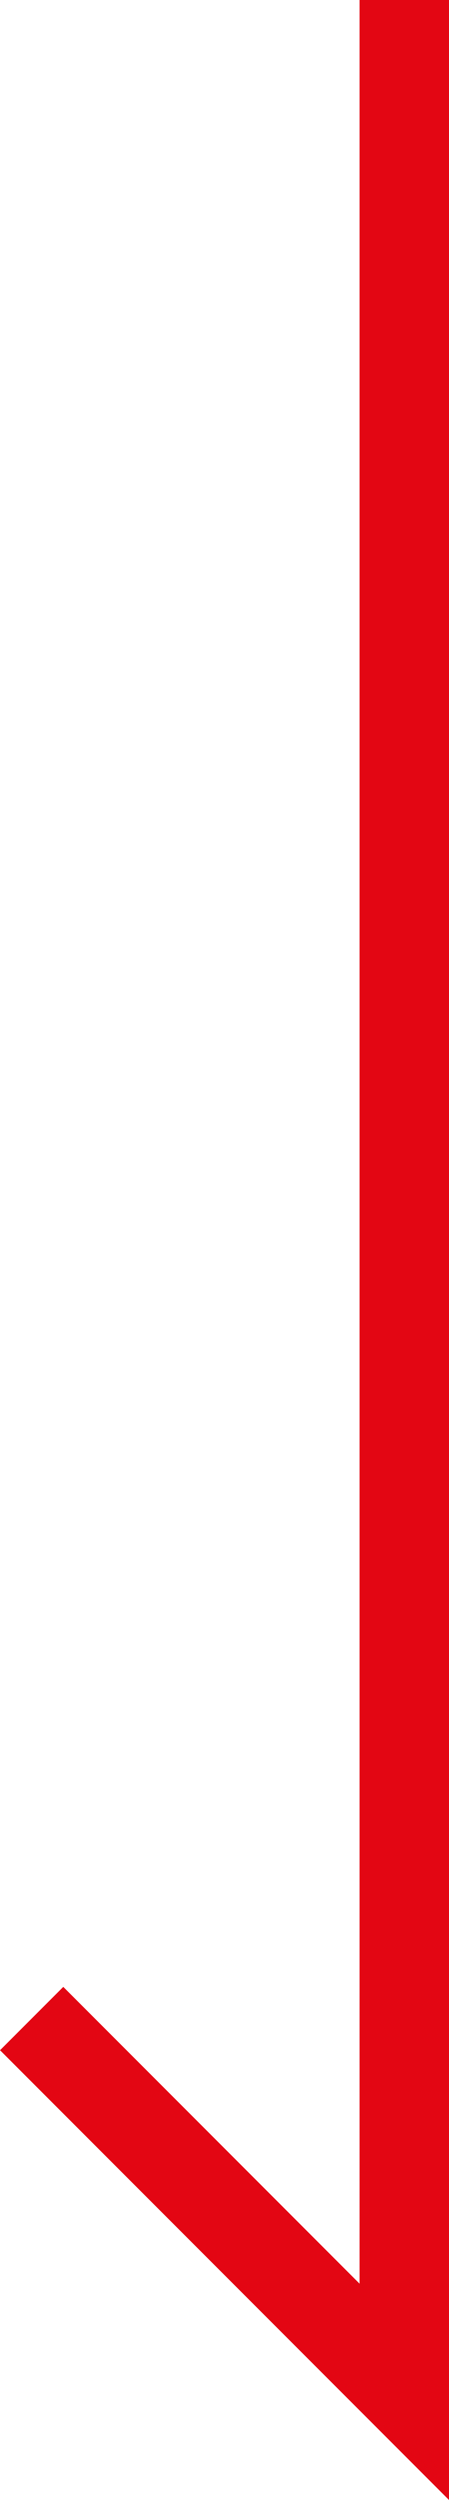
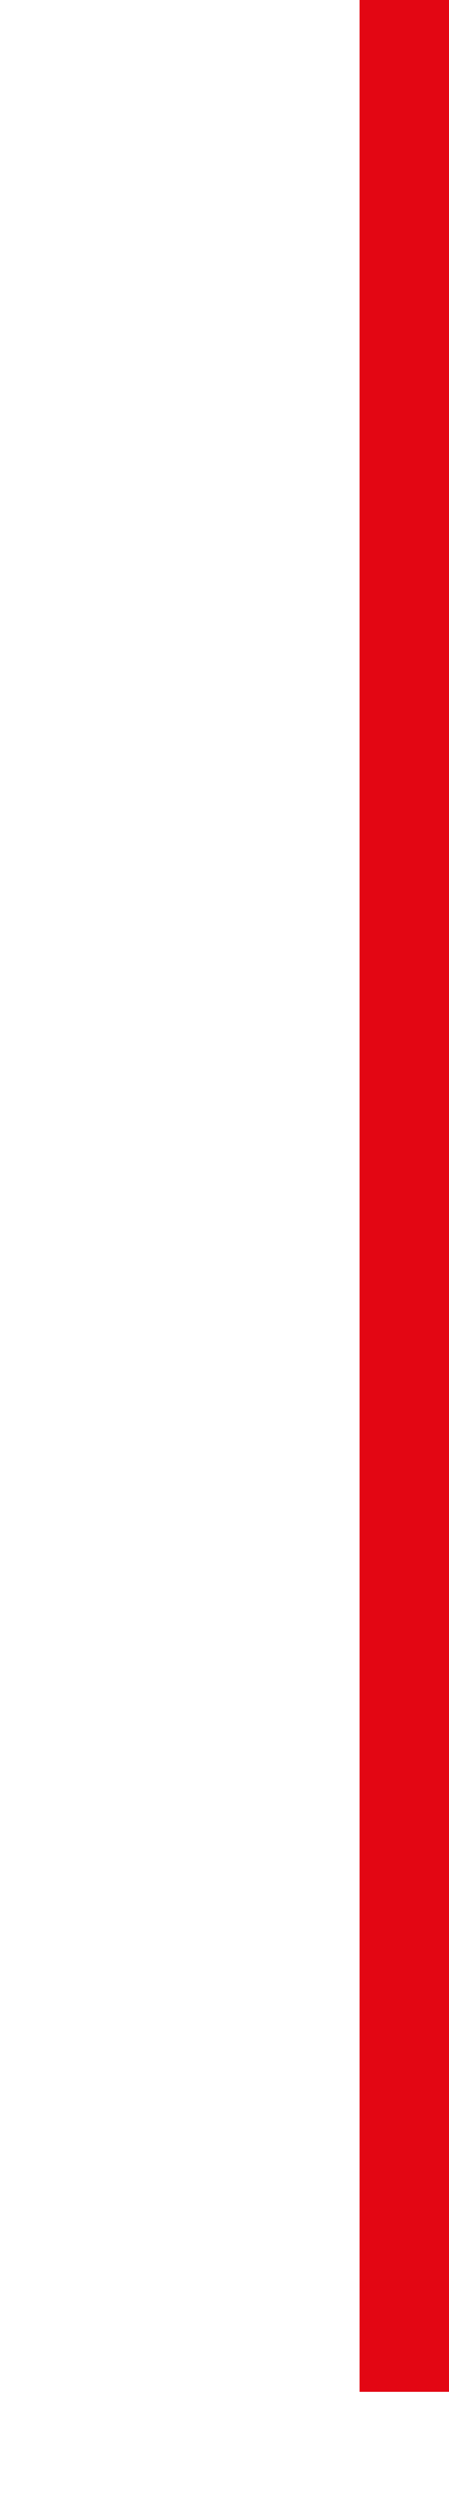
<svg xmlns="http://www.w3.org/2000/svg" width="5.02" height="27.901" viewBox="0 0 5.02 27.901">
-   <path id="Pfad_83" data-name="Pfad 83" d="M42.047,583.219v26.694l-4.166-4.166" transform="translate(-37.527 -583.219)" fill="none" stroke="#e30613" stroke-width="1" />
+   <path id="Pfad_83" data-name="Pfad 83" d="M42.047,583.219v26.694" transform="translate(-37.527 -583.219)" fill="none" stroke="#e30613" stroke-width="1" />
</svg>